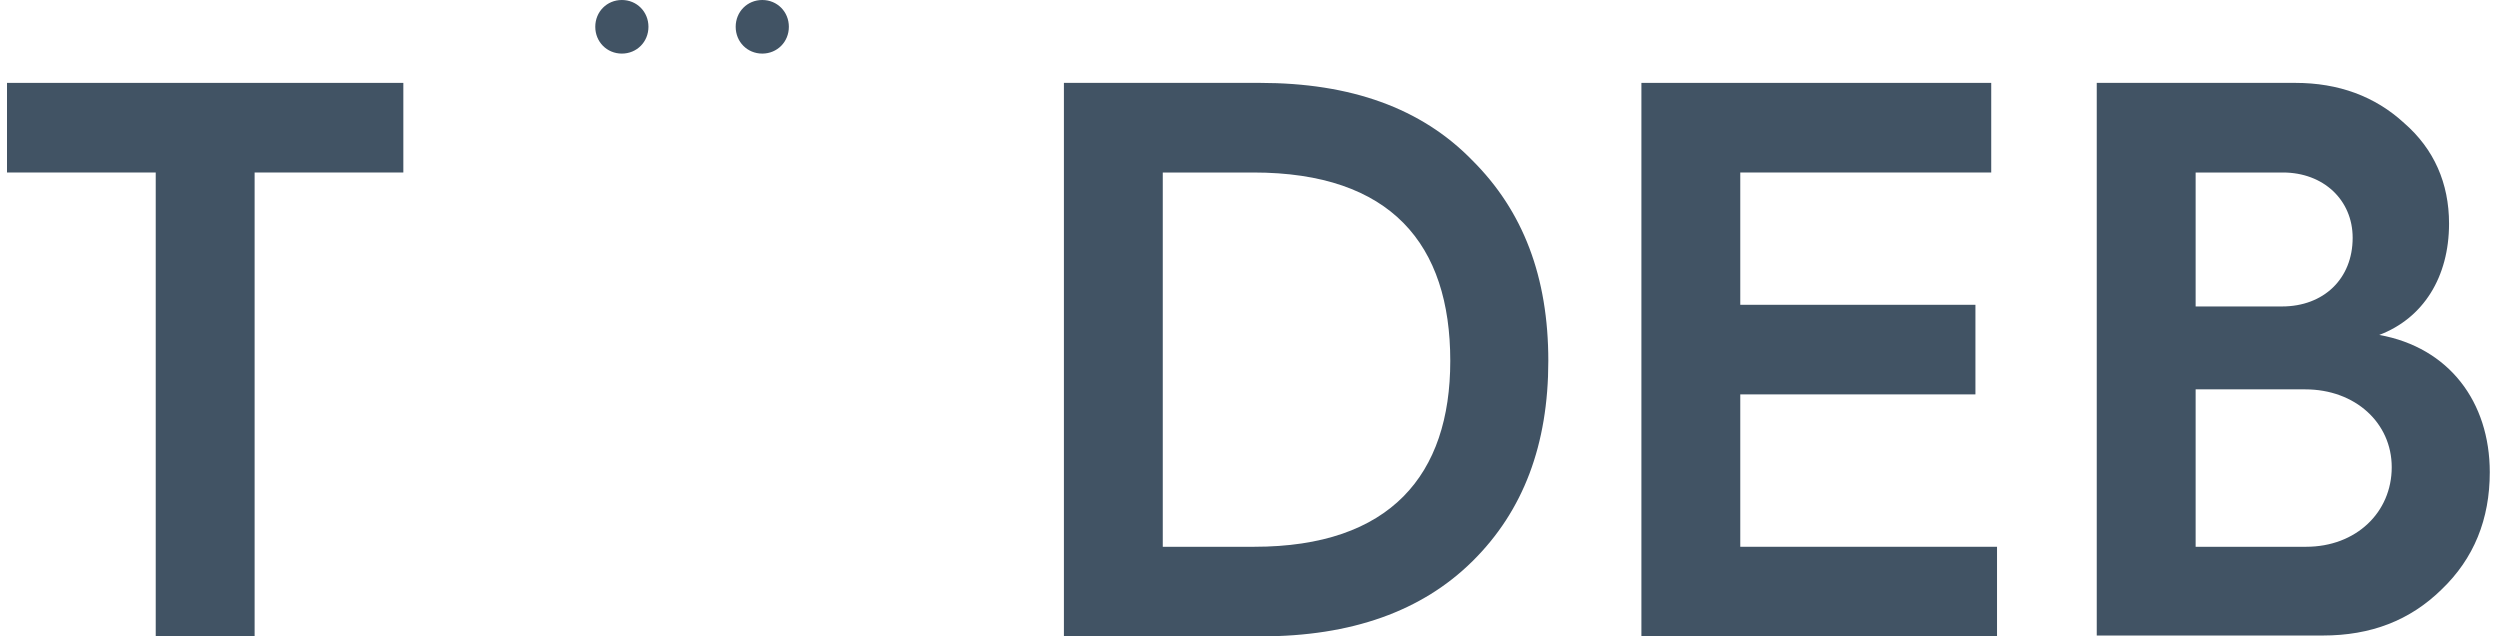
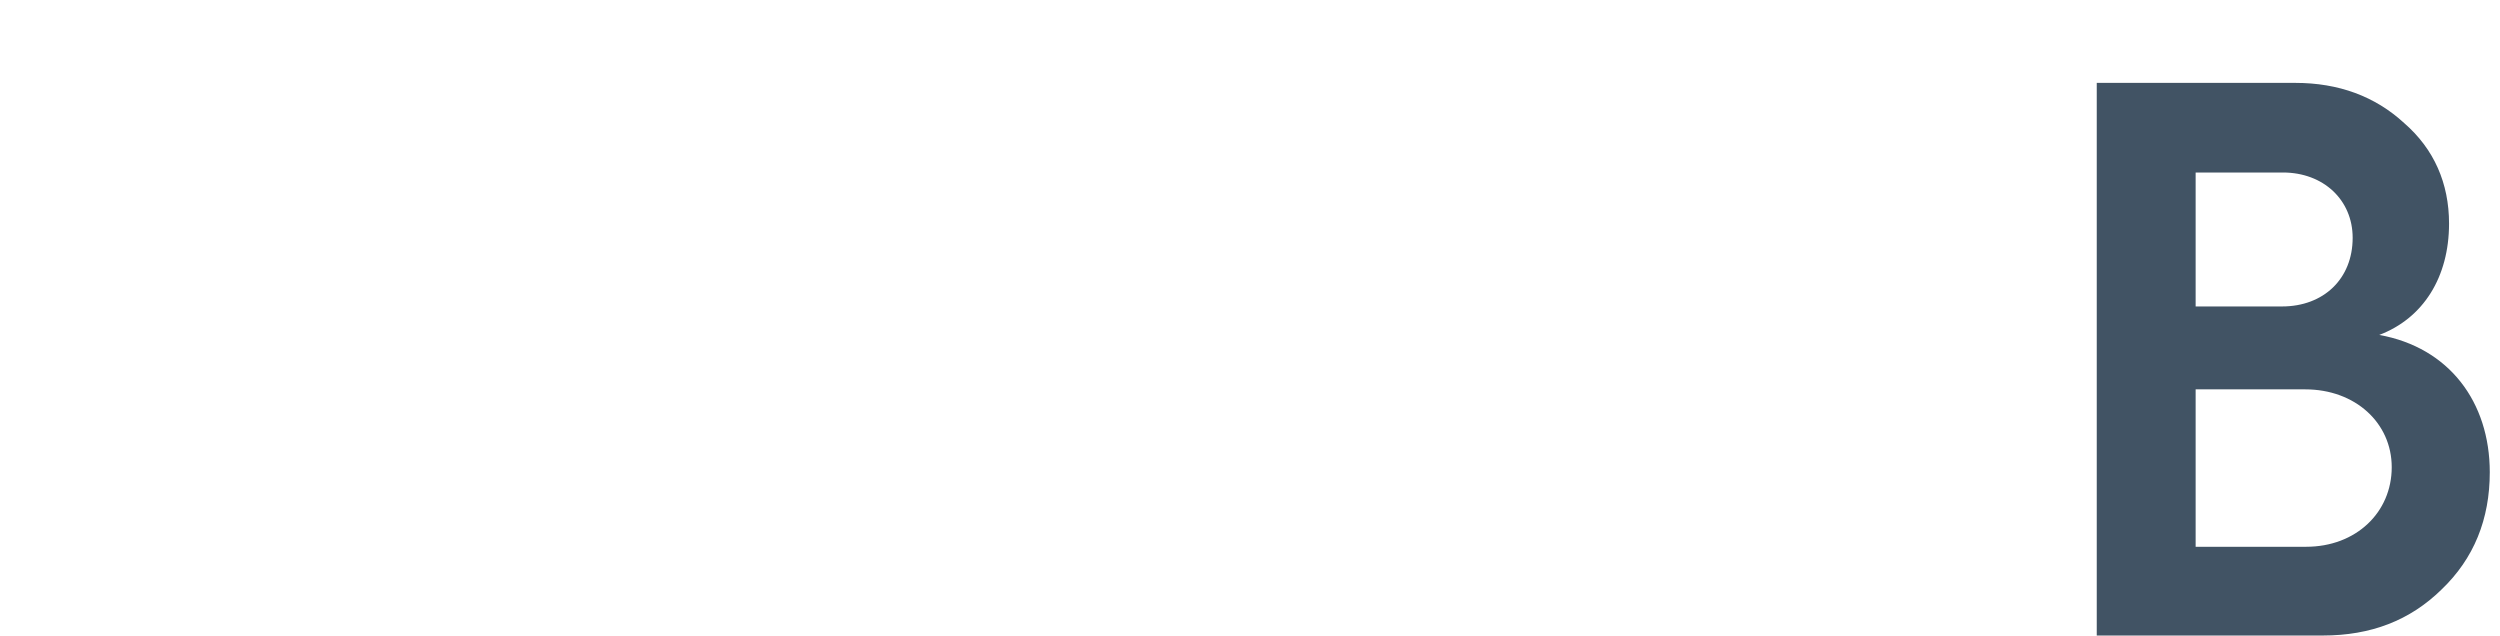
<svg xmlns="http://www.w3.org/2000/svg" width="110" height="28" viewBox="0 0 110 28" fill="none">
-   <path d="M6.852 28V7.59H0.308V3.647H17.747V7.59H11.203V28H6.852Z" fill="#415364" />
-   <path d="M46.812 28V3.647H55.44C59.425 3.647 62.532 4.753 64.763 7.037C67.029 9.284 68.126 12.195 68.126 15.879C68.126 19.563 67.029 22.474 64.799 24.684C62.569 26.895 59.461 28 55.476 28H46.812ZM51.162 24.058H55.184C61.18 24.058 63.812 20.89 63.812 15.879C63.812 10.758 61.216 7.59 55.147 7.59H51.162V24.058Z" fill="#415364" />
-   <path d="M72.222 28V3.647H87.614V7.59H76.572V13.411H86.919V17.353H76.572V24.058H87.869V28H72.222Z" fill="#415364" />
  <path d="M92.257 28V3.647H100.995C102.896 3.647 104.504 4.237 105.784 5.416C107.1 6.558 107.758 8.069 107.758 9.837C107.758 12.195 106.625 14 104.687 14.737C107.758 15.29 109.55 17.684 109.55 20.779C109.55 22.842 108.855 24.574 107.429 25.937C106.04 27.3 104.322 27.963 102.201 27.963H92.257V28ZM96.608 13.484H100.41C102.238 13.484 103.517 12.269 103.517 10.463C103.517 8.805 102.238 7.59 100.446 7.59H96.608V13.484ZM96.608 24.058H101.47C103.664 24.058 105.236 22.547 105.236 20.558C105.236 18.605 103.627 17.132 101.433 17.132H96.608V24.058Z" fill="#415364" />
-   <path d="M34.71 1.179C34.71 1.842 34.198 2.358 33.54 2.358C32.882 2.358 32.37 1.842 32.37 1.179C32.37 0.516 32.882 0 33.54 0C34.198 0 34.71 0.516 34.71 1.179Z" fill="#415364" />
-   <path d="M28.532 1.179C28.532 1.842 28.02 2.358 27.362 2.358C26.704 2.358 26.192 1.842 26.192 1.179C26.192 0.516 26.704 0 27.362 0C28.02 0 28.532 0.516 28.532 1.179Z" fill="#415364" />
</svg>